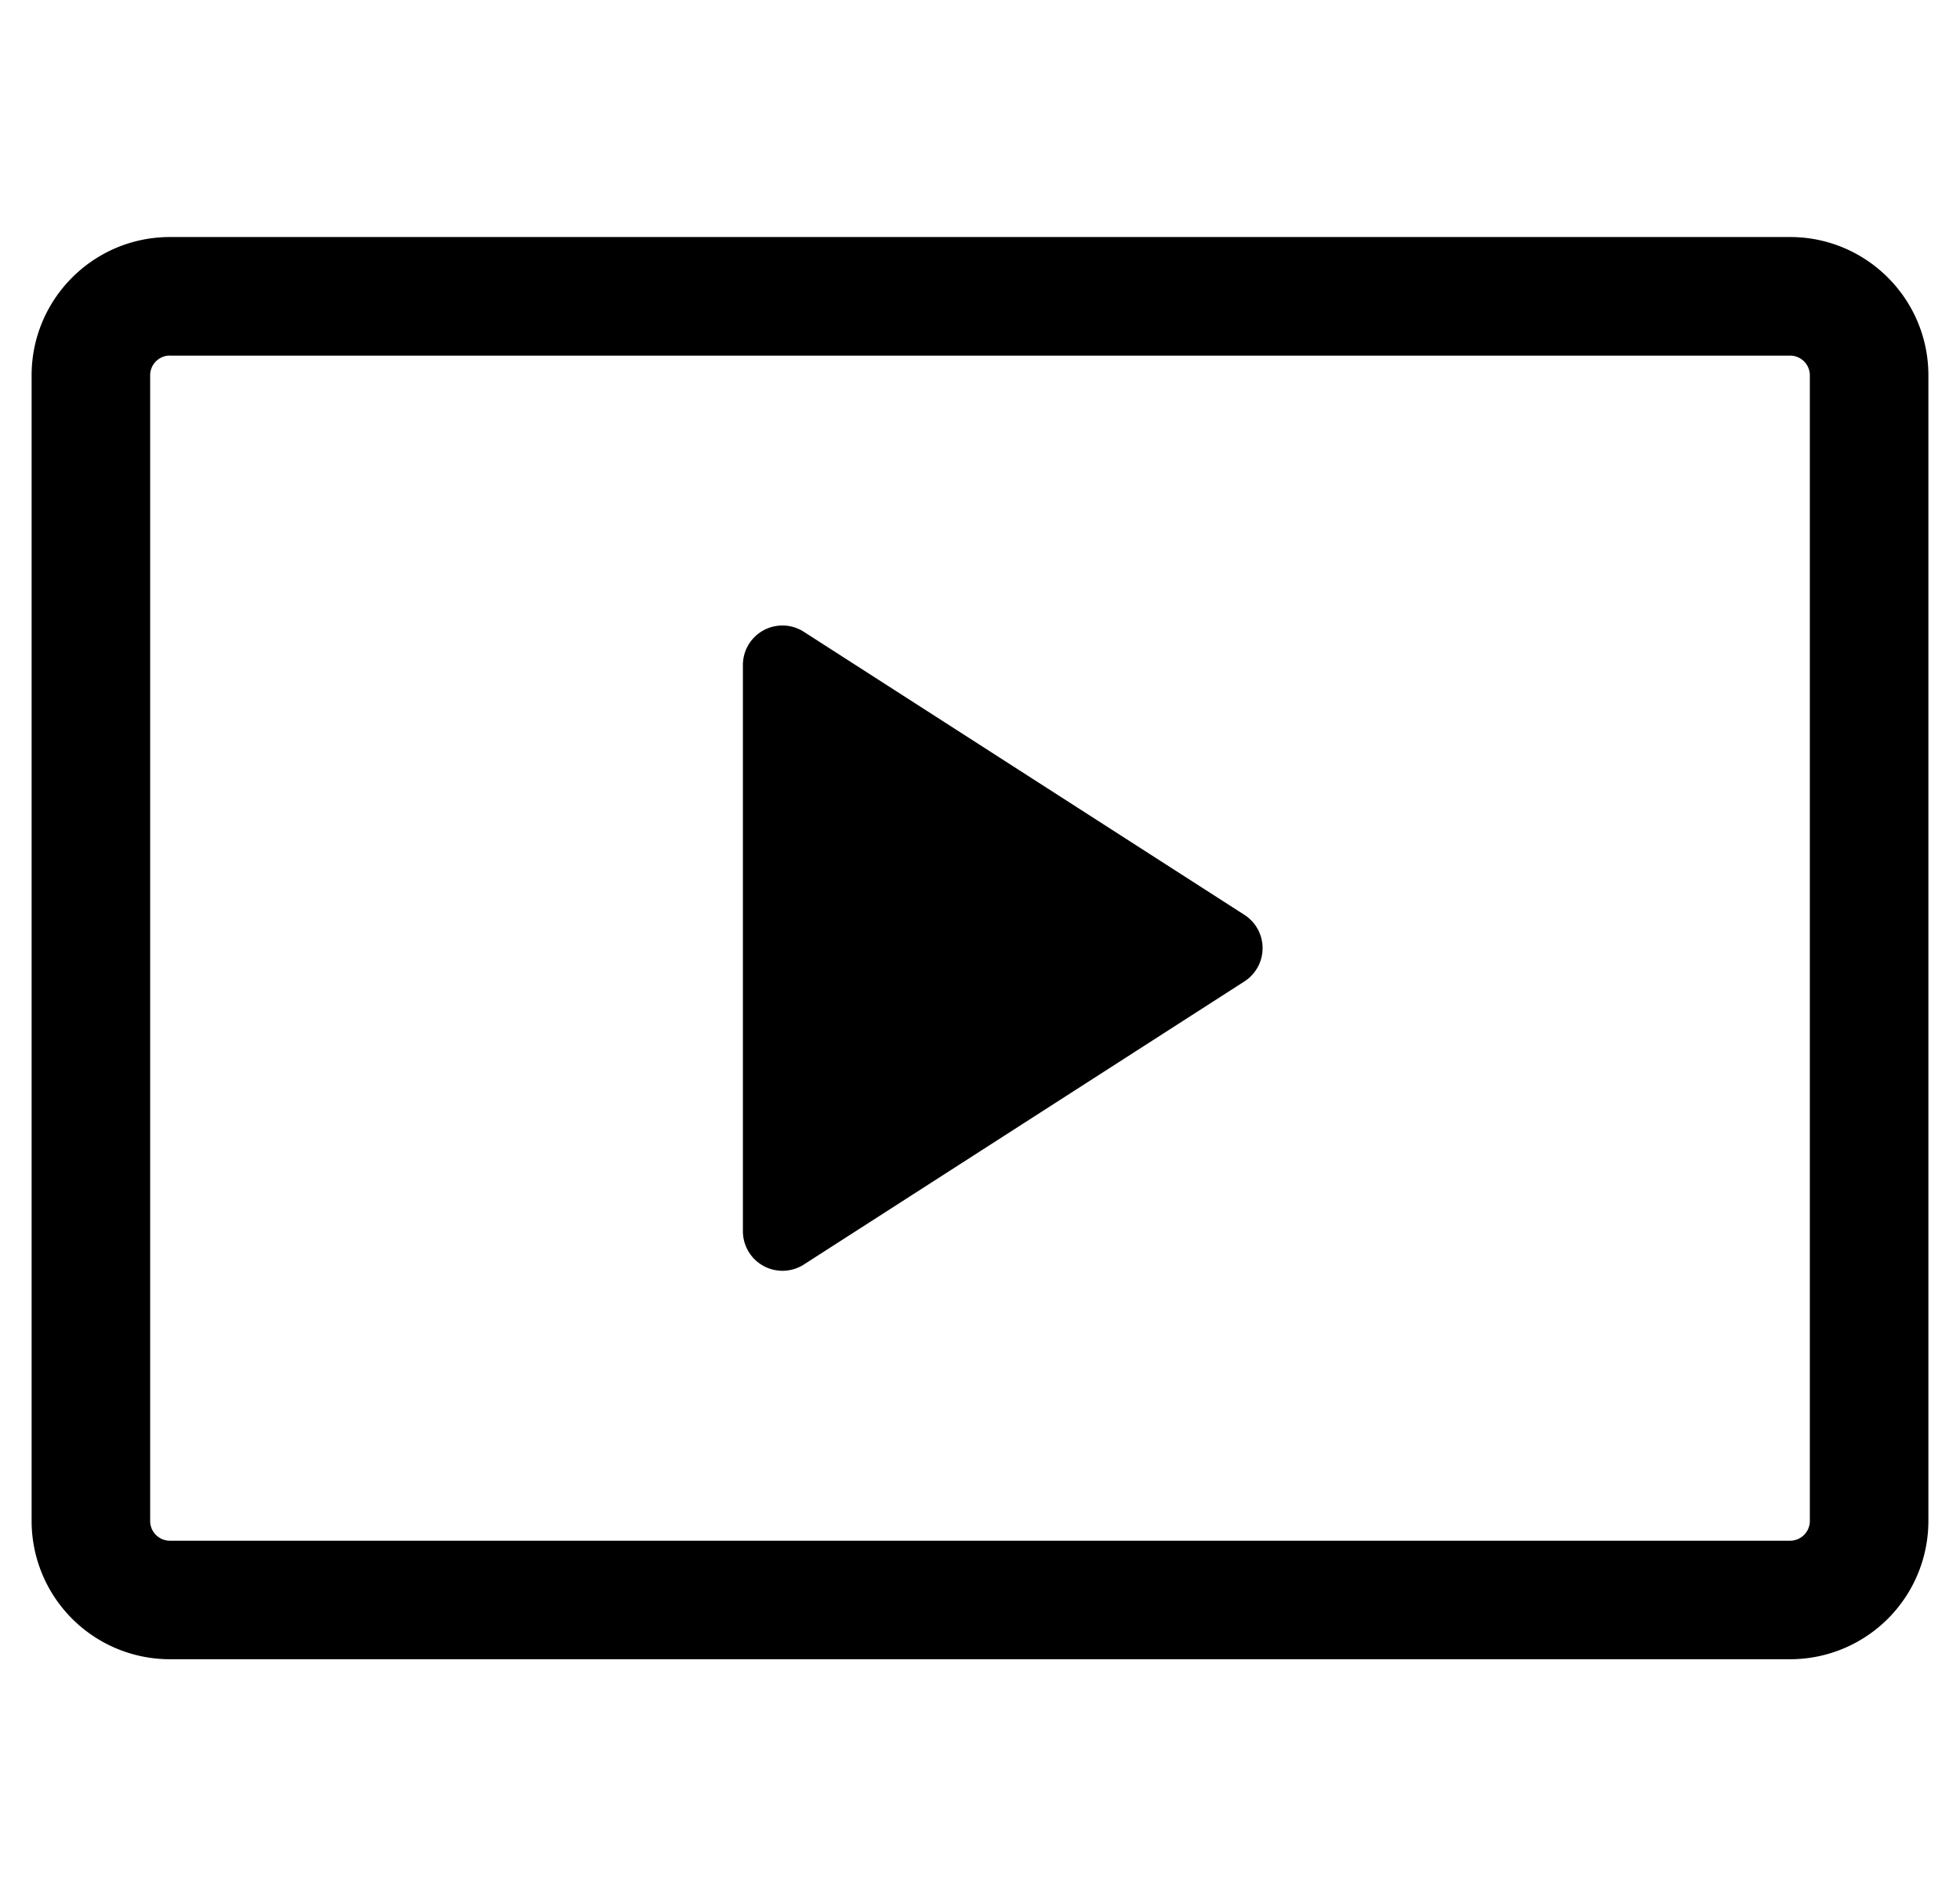
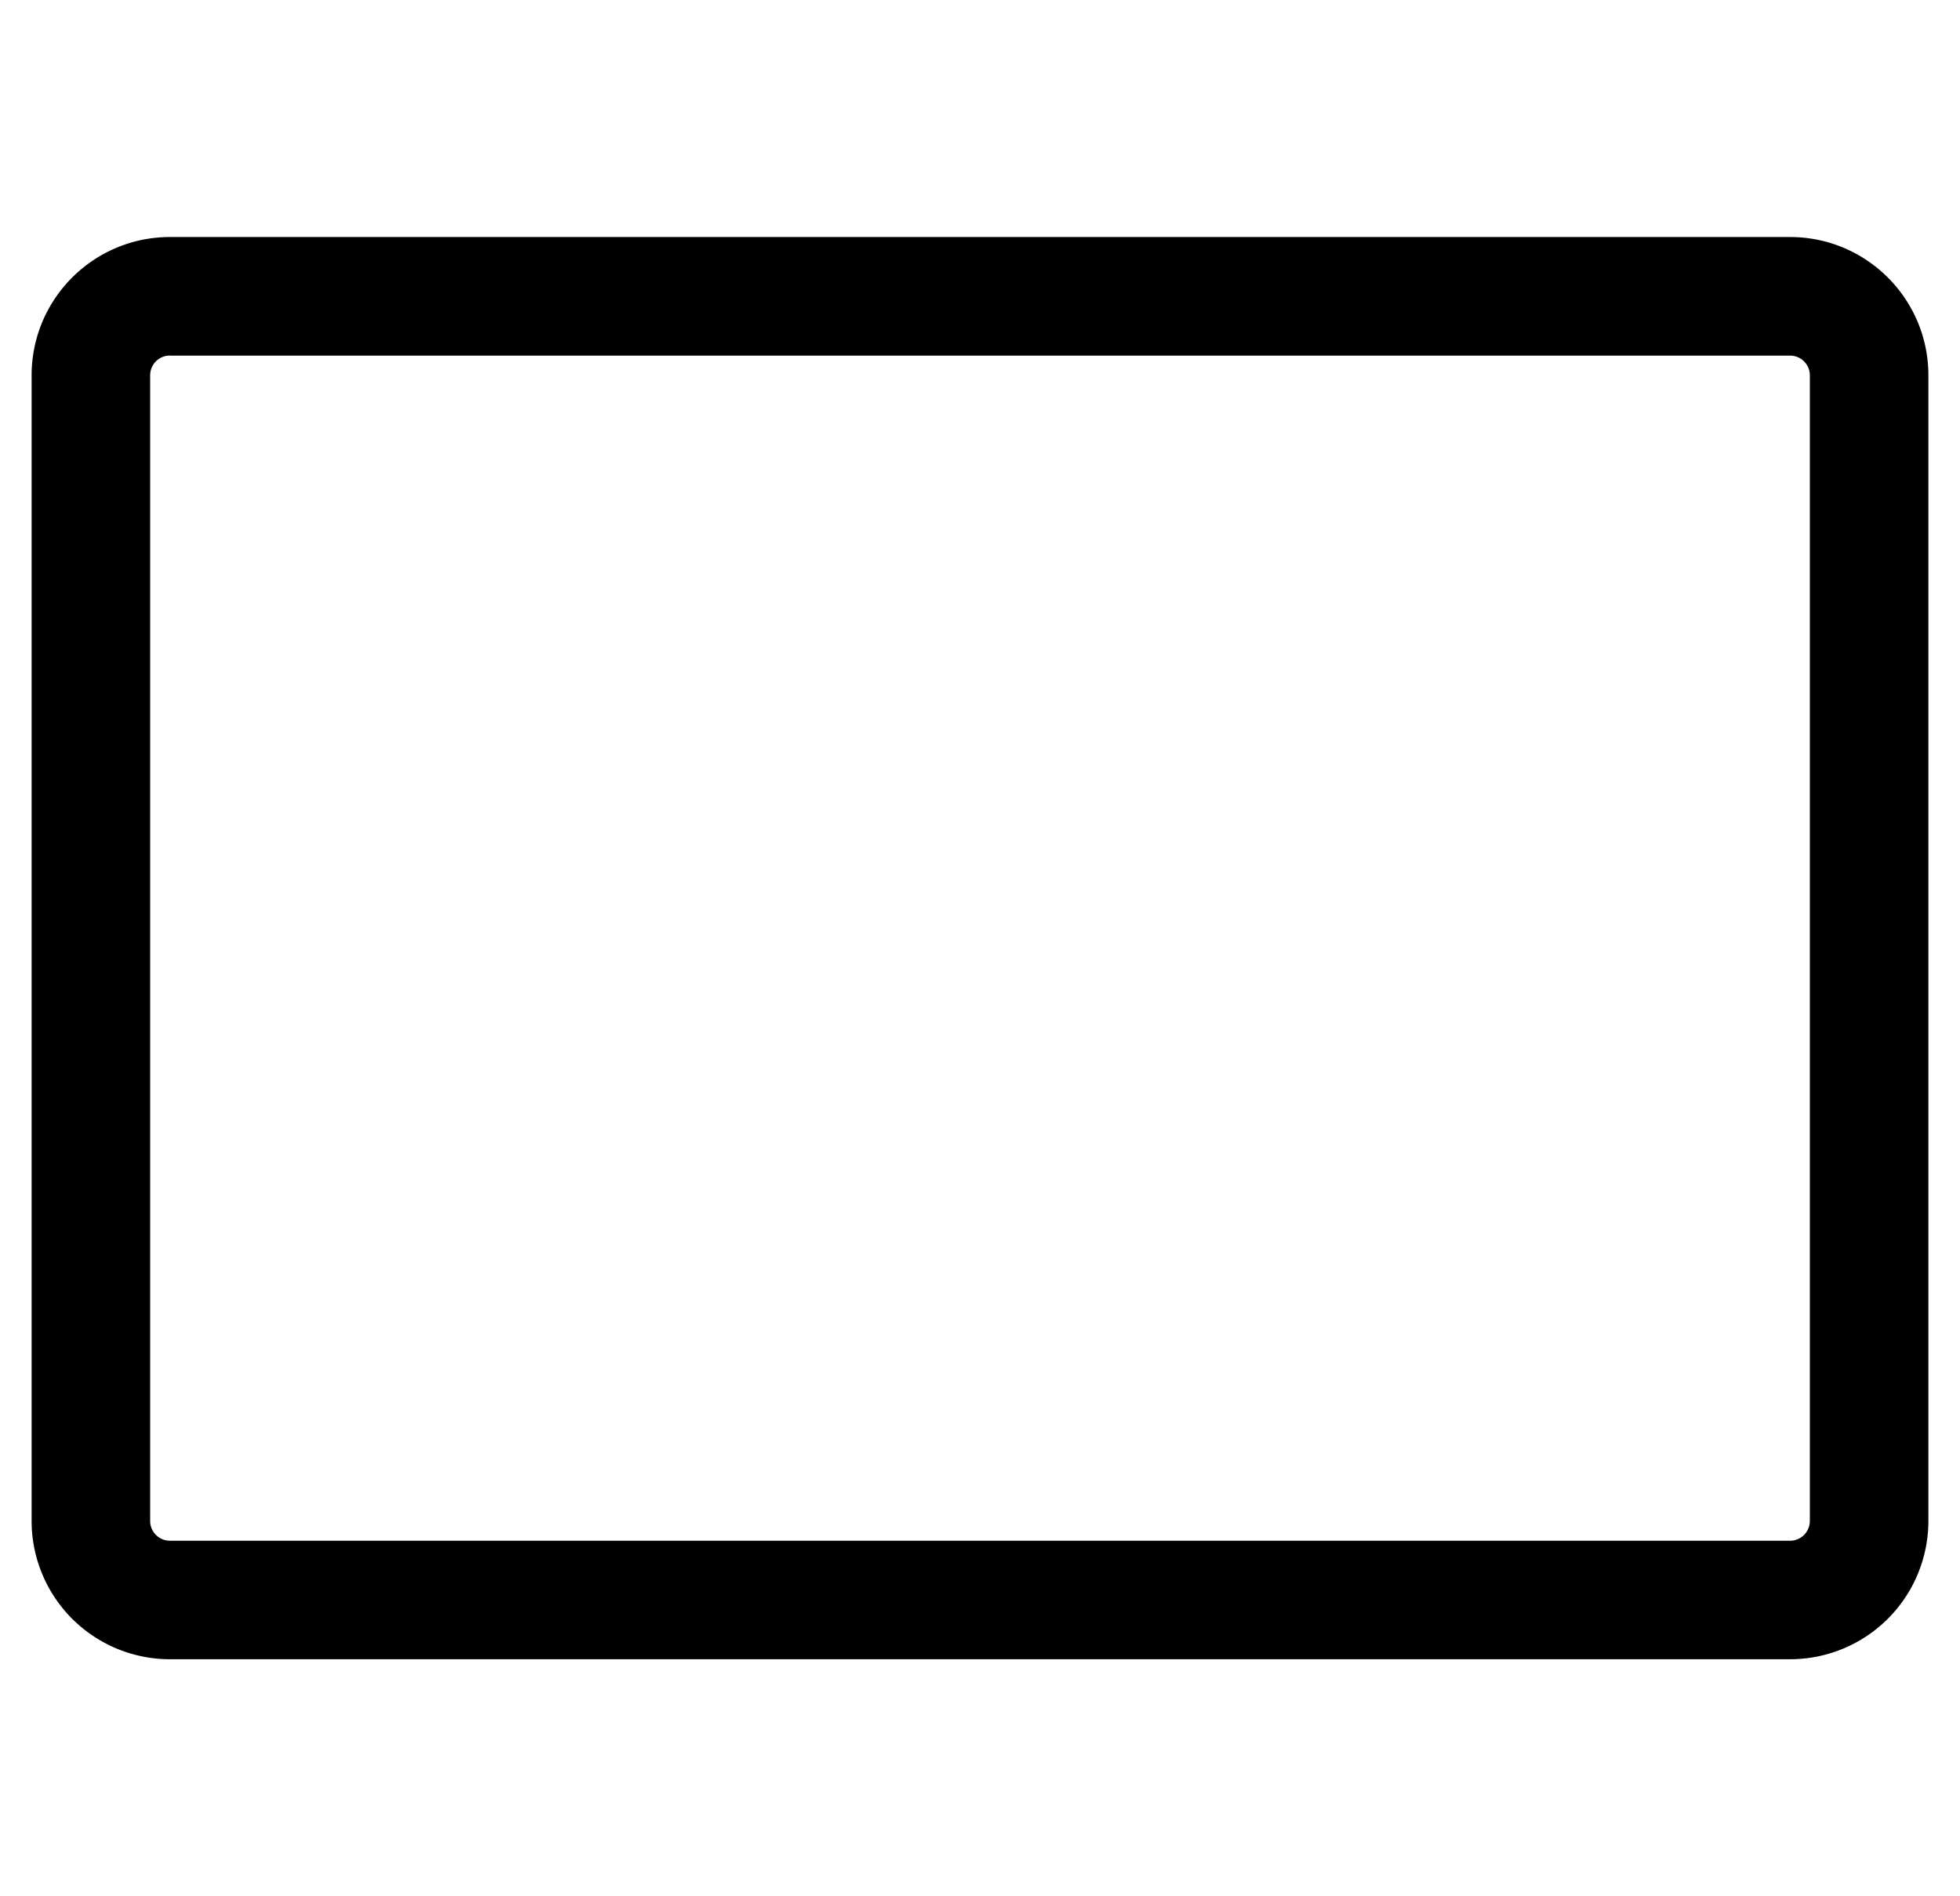
<svg xmlns="http://www.w3.org/2000/svg" width="31" height="30" fill="none" viewBox="0 0 31 30">
  <g fill="#000" clip-path="url(#a)">
    <path d="M.5 5.938c0-1.208.98-2.188 2.188-2.188h25.625c1.207 0 2.187.98 2.187 2.188v18.125a2.188 2.188 0 0 1-2.188 2.187H2.688A2.188 2.188 0 0 1 .5 24.062V5.938Zm2.188-.313a.312.312 0 0 0-.313.313v18.125c0 .172.14.312.313.312h25.625a.313.313 0 0 0 .312-.313V5.938a.312.312 0 0 0-.313-.312H2.688Z" />
-     <path d="M11.75 19.48v-8.96a.625.625 0 0 1 .963-.525l6.97 4.479a.626.626 0 0 1 0 1.052l-6.97 4.48a.626.626 0 0 1-.963-.525v-.001Z" />
  </g>
  <defs>
    <clipPath id="a">
      <path fill="#fff" d="M0 0h30v30H0z" transform="translate(.5)" />
    </clipPath>
  </defs>
</svg>